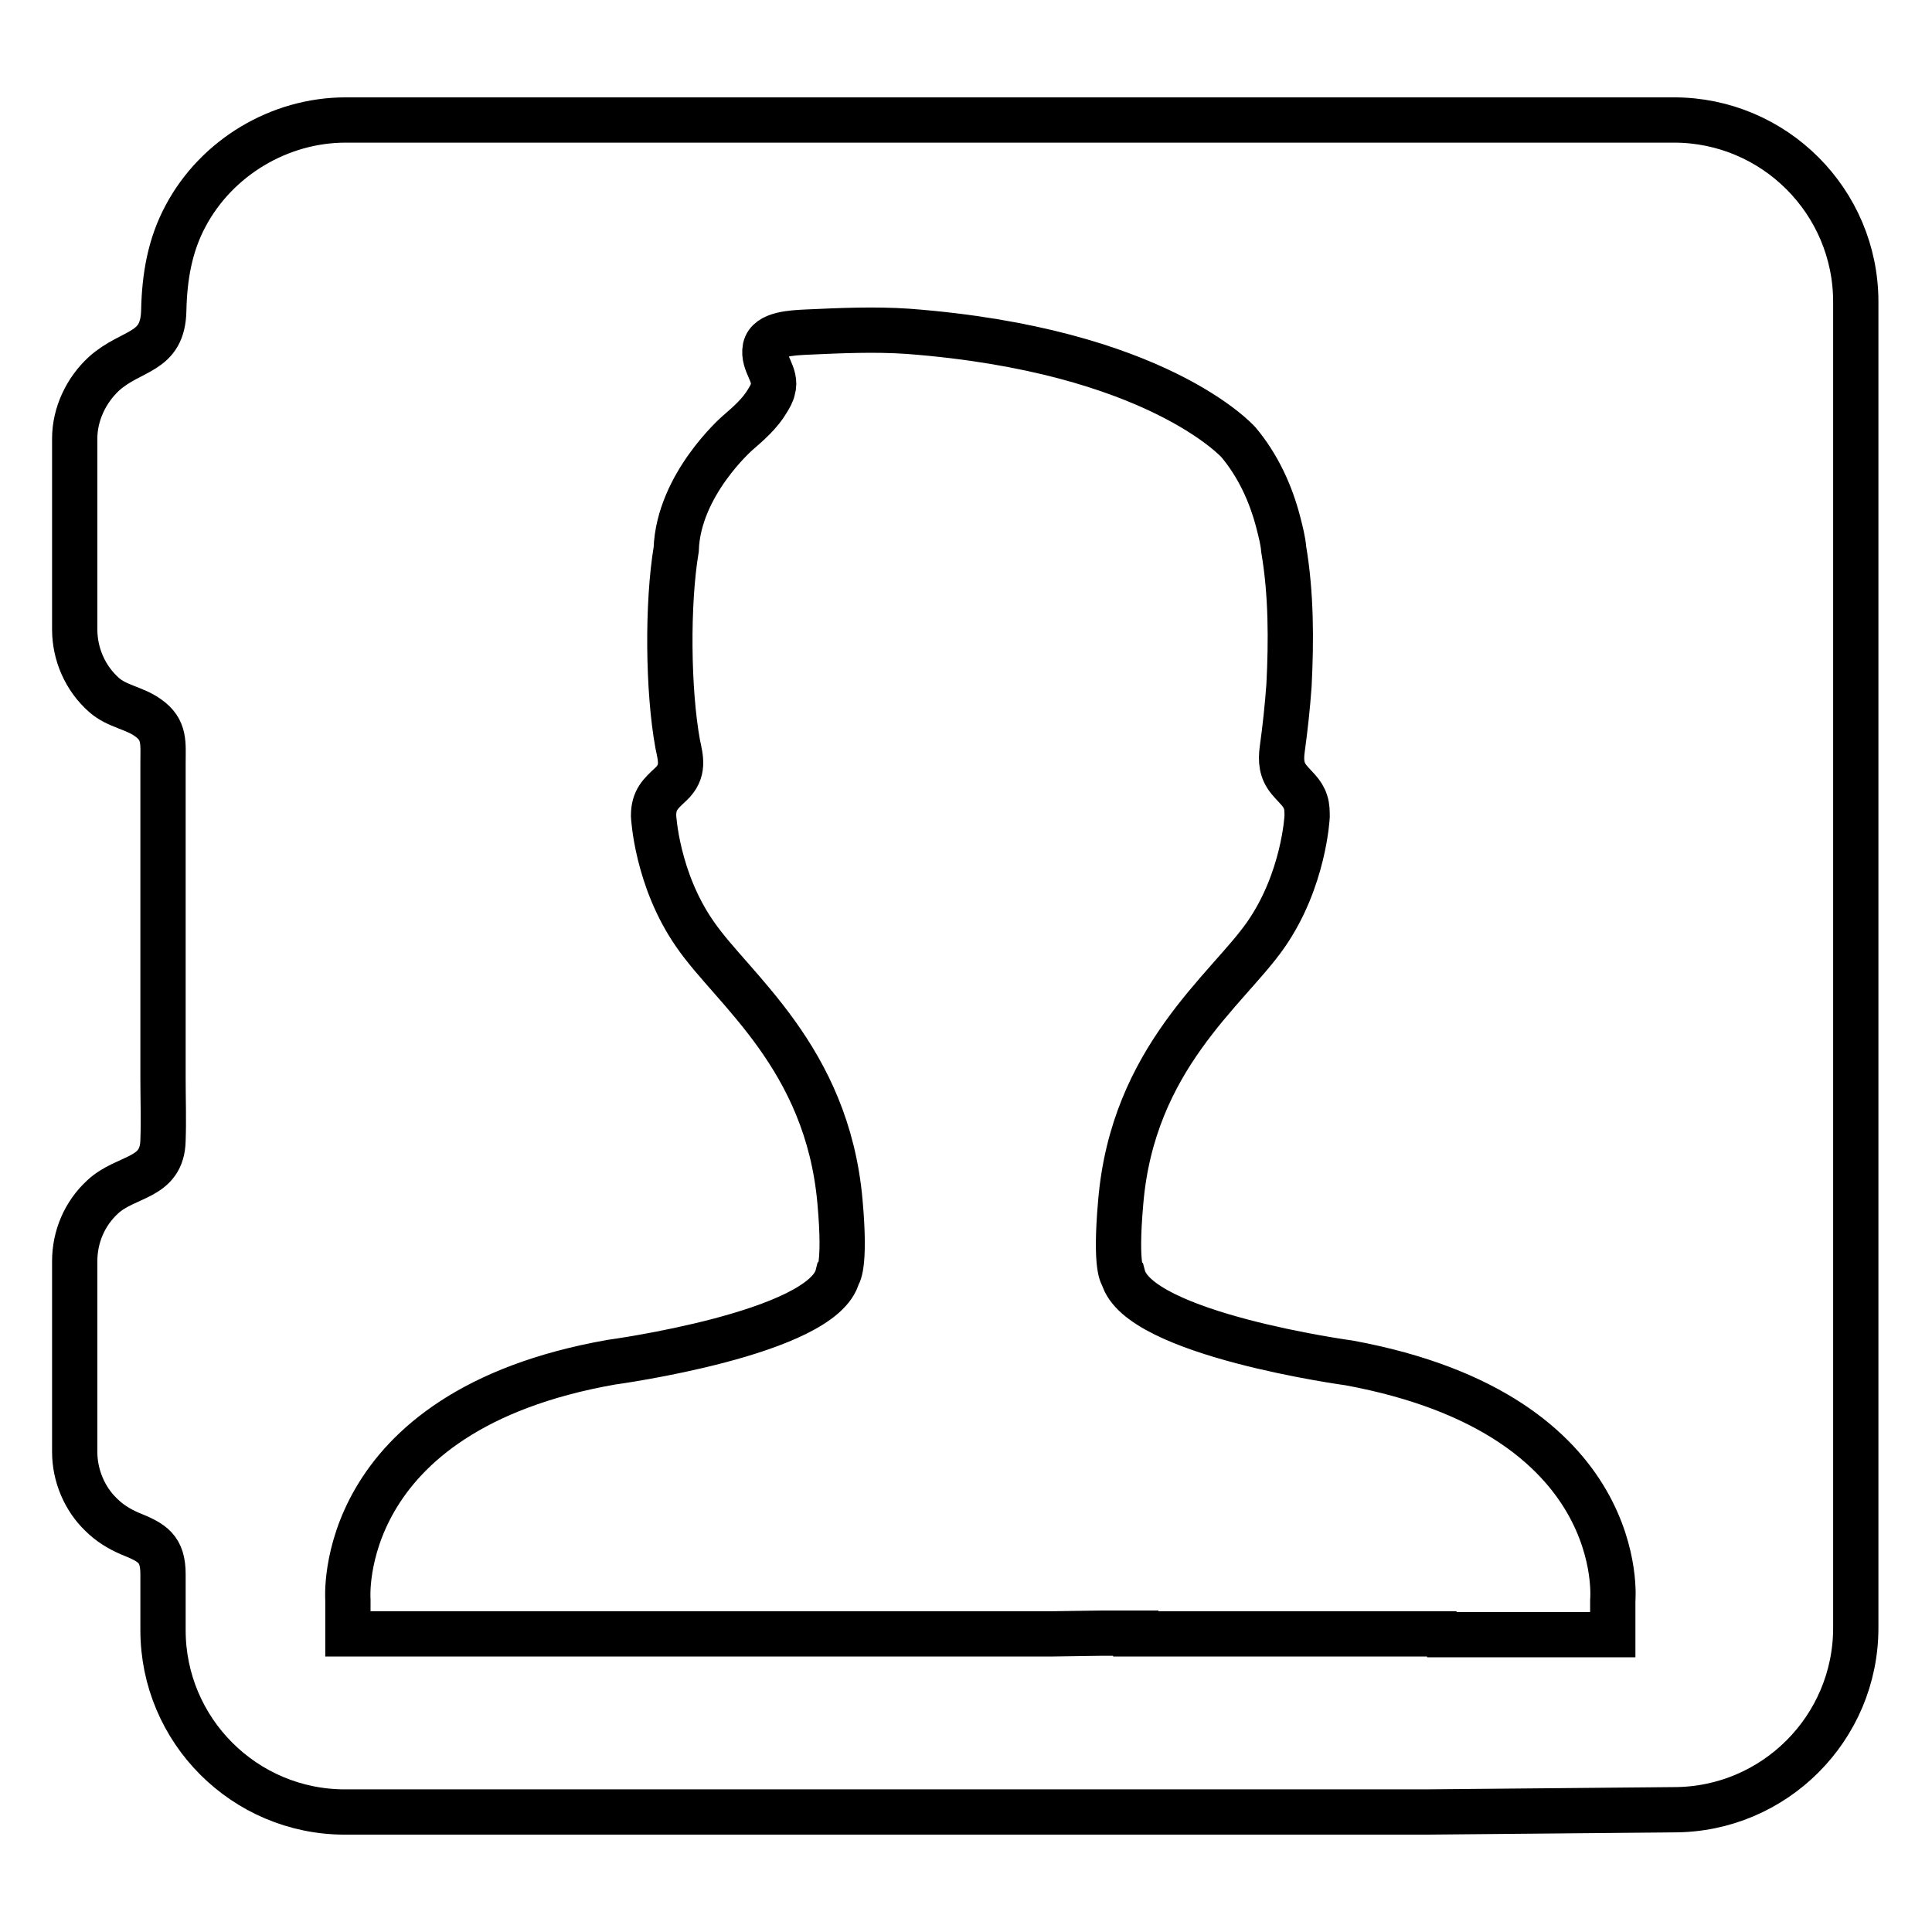
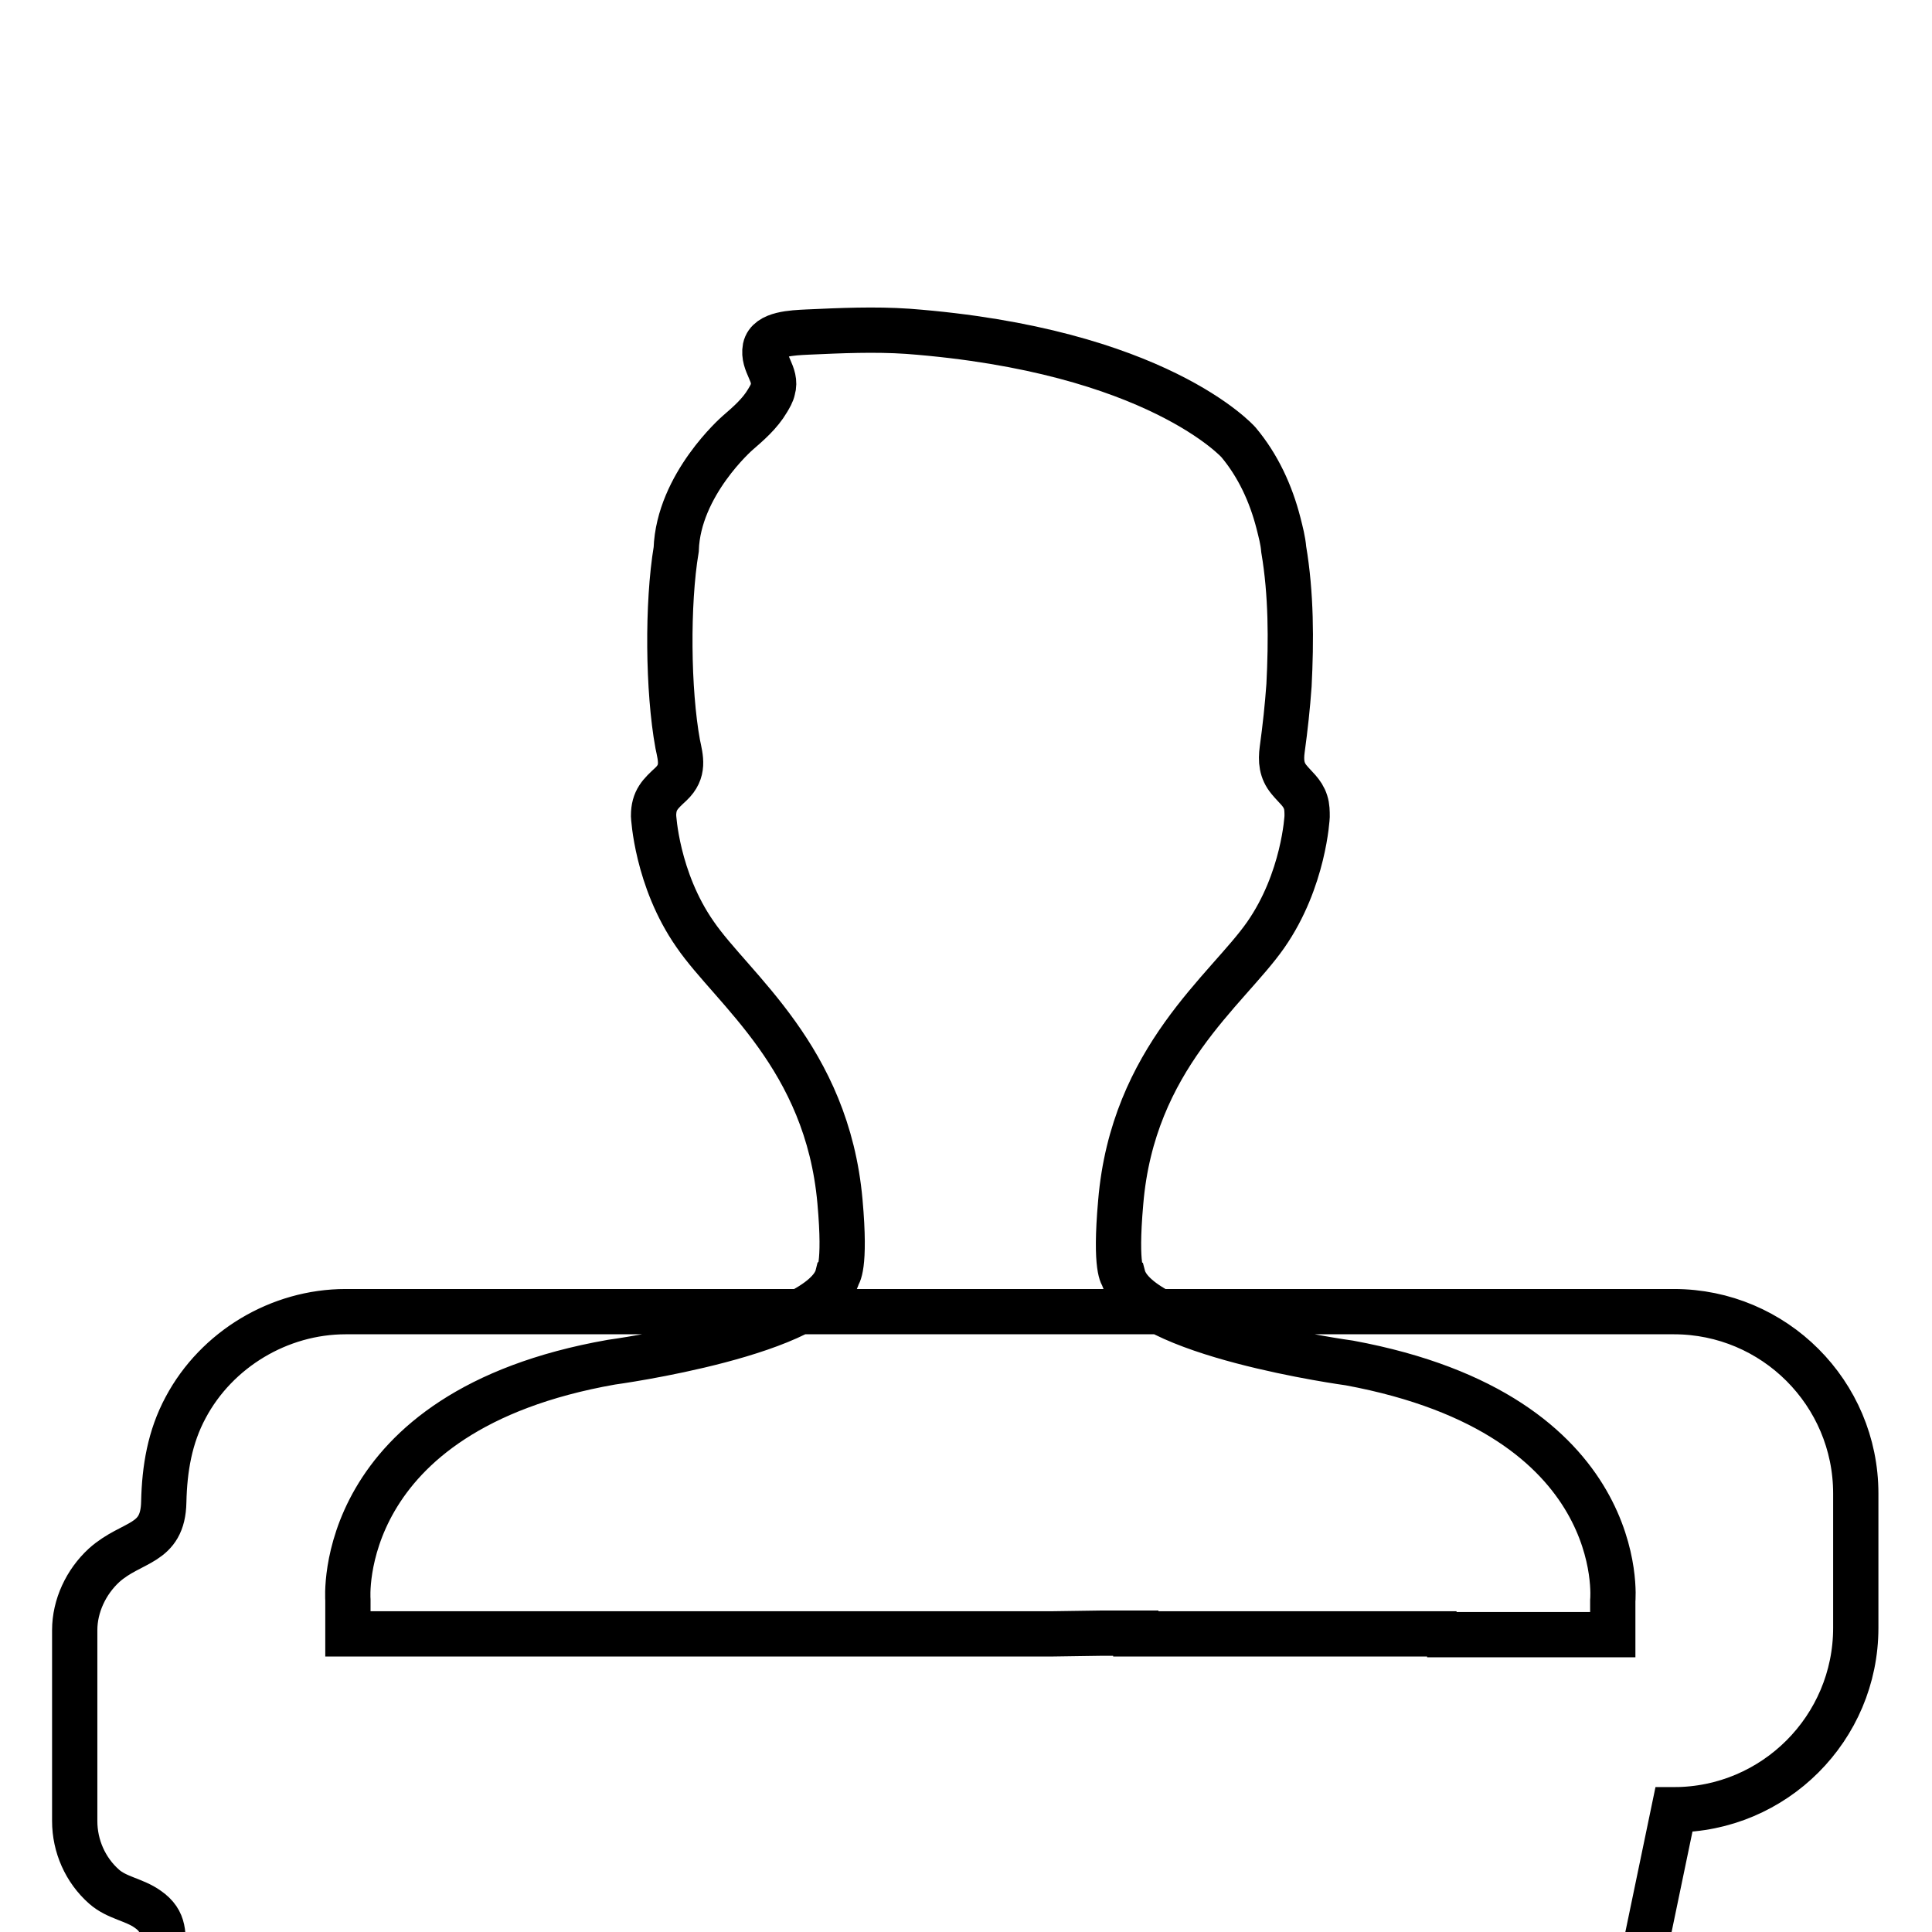
<svg xmlns="http://www.w3.org/2000/svg" version="1.1" x="0px" y="0px" viewBox="0 0 256 256" enable-background="new 0 0 256 256" xml:space="preserve">
  <g>
-     <path stroke-width="6" fill-opacity="0" stroke="#000000" d="M221.8,239.8c13.3,0,24.1-10.8,24.1-24.1v-11l0-6.8V40c0-13.3-10.8-24.1-24.1-24.1c0,0-176,0-176,0 c-8.8,0-17.1,5-21.2,12.7c-2.1,3.9-2.8,8.1-2.9,12.5c-0.1,5.8-4.2,5.1-7.9,8.4c-2.4,2.2-3.9,5.4-3.9,8.6c0,0,0,25.3,0,25.3 c0,3.3,1.4,6.5,3.9,8.7c1.7,1.5,4,1.7,5.8,3c2.3,1.6,2,3.4,2,6c0,6.5,0,12.9,0,19.4c0,7.5,0,15,0,22.4c0,2.7,0.1,5.4,0,8.2 c-0.1,5.2-4.9,4.6-8,7.5c-2.4,2.2-3.7,5.3-3.7,8.5c0,0,0,25.3,0,25.3c0,3.1,1.3,6.2,3.5,8.3c1.1,1.1,2.4,1.9,3.8,2.5 c3,1.2,4.4,2,4.4,5.4c0,2.5,0,4.9,0,7.4c0,13.3,10.8,24.1,24.1,24.1h133.2h10L221.8,239.8z M150.5,216.4h-4.4l-6.9,0.1H46.1v-4.5 c0,0-2-25,34.9-31.5c0,0,28.1-3.8,30-11.5c0,0,1.1-0.9,0.3-9.8c-1.7-19.1-14.2-28.1-19.2-35.4c-5.1-7.3-5.5-15.7-5.5-15.7 c0-2.1,0.9-2.9,2.3-4.2c1.8-1.7,1.3-3.4,0.9-5.3c-1.3-7.1-1.4-18.6-0.2-25.8c0.3-8.6,8.1-15.4,8.1-15.4c1.5-1.3,3-2.6,4-4.3 c0.3-0.5,0.6-1,0.7-1.5c0.6-2-1.4-3.4-1-5.5c0.4-1.9,3.6-2,5.6-2.1c4.4-0.2,8.9-0.4,13.3-0.1c33,2.5,43.8,14.7,43.8,14.7 c2.6,3.1,4.3,6.8,5.3,10.7c0.3,1.2,0.6,2.3,0.7,3.5c1,5.9,1,12.1,0.7,18c-0.2,2.8-0.5,5.6-0.9,8.5c-0.2,1.5-0.1,2.8,0.9,4 c0.8,1,1.8,1.7,2.2,3c0.2,0.6,0.2,1.3,0.2,1.9c0,0-0.4,8.4-5.5,15.7c-5.1,7.3-17.6,16.3-19.2,35.4c-0.8,9,0.3,9.8,0.3,9.8 c2,7.7,30,11.5,30,11.5c37.3,6.9,34.9,31.5,34.9,31.5v4.5h-24.6l3.9-0.1h-3.3h-6.8H150.5L150.5,216.4z" />
+     <path stroke-width="6" fill-opacity="0" stroke="#000000" d="M221.8,239.8c13.3,0,24.1-10.8,24.1-24.1v-11l0-6.8c0-13.3-10.8-24.1-24.1-24.1c0,0-176,0-176,0 c-8.8,0-17.1,5-21.2,12.7c-2.1,3.9-2.8,8.1-2.9,12.5c-0.1,5.8-4.2,5.1-7.9,8.4c-2.4,2.2-3.9,5.4-3.9,8.6c0,0,0,25.3,0,25.3 c0,3.3,1.4,6.5,3.9,8.7c1.7,1.5,4,1.7,5.8,3c2.3,1.6,2,3.4,2,6c0,6.5,0,12.9,0,19.4c0,7.5,0,15,0,22.4c0,2.7,0.1,5.4,0,8.2 c-0.1,5.2-4.9,4.6-8,7.5c-2.4,2.2-3.7,5.3-3.7,8.5c0,0,0,25.3,0,25.3c0,3.1,1.3,6.2,3.5,8.3c1.1,1.1,2.4,1.9,3.8,2.5 c3,1.2,4.4,2,4.4,5.4c0,2.5,0,4.9,0,7.4c0,13.3,10.8,24.1,24.1,24.1h133.2h10L221.8,239.8z M150.5,216.4h-4.4l-6.9,0.1H46.1v-4.5 c0,0-2-25,34.9-31.5c0,0,28.1-3.8,30-11.5c0,0,1.1-0.9,0.3-9.8c-1.7-19.1-14.2-28.1-19.2-35.4c-5.1-7.3-5.5-15.7-5.5-15.7 c0-2.1,0.9-2.9,2.3-4.2c1.8-1.7,1.3-3.4,0.9-5.3c-1.3-7.1-1.4-18.6-0.2-25.8c0.3-8.6,8.1-15.4,8.1-15.4c1.5-1.3,3-2.6,4-4.3 c0.3-0.5,0.6-1,0.7-1.5c0.6-2-1.4-3.4-1-5.5c0.4-1.9,3.6-2,5.6-2.1c4.4-0.2,8.9-0.4,13.3-0.1c33,2.5,43.8,14.7,43.8,14.7 c2.6,3.1,4.3,6.8,5.3,10.7c0.3,1.2,0.6,2.3,0.7,3.5c1,5.9,1,12.1,0.7,18c-0.2,2.8-0.5,5.6-0.9,8.5c-0.2,1.5-0.1,2.8,0.9,4 c0.8,1,1.8,1.7,2.2,3c0.2,0.6,0.2,1.3,0.2,1.9c0,0-0.4,8.4-5.5,15.7c-5.1,7.3-17.6,16.3-19.2,35.4c-0.8,9,0.3,9.8,0.3,9.8 c2,7.7,30,11.5,30,11.5c37.3,6.9,34.9,31.5,34.9,31.5v4.5h-24.6l3.9-0.1h-3.3h-6.8H150.5L150.5,216.4z" />
  </g>
</svg>